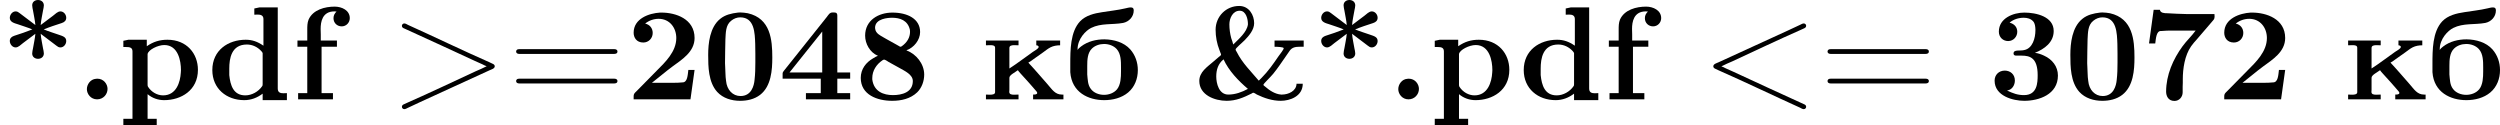
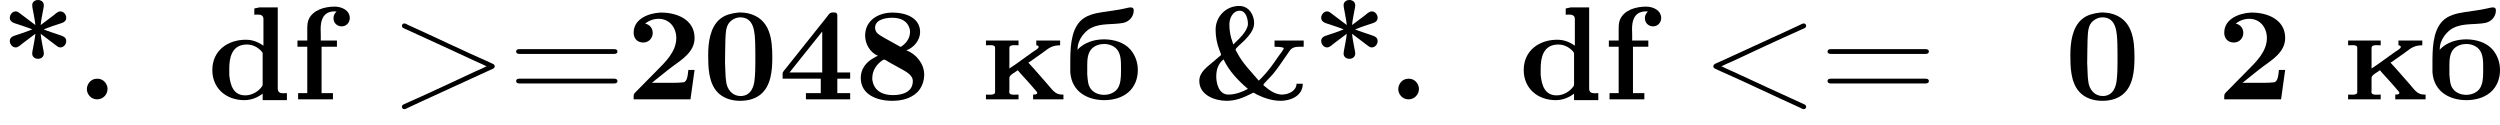
<svg xmlns="http://www.w3.org/2000/svg" xmlns:xlink="http://www.w3.org/1999/xlink" version="1.1" width="376.062pt" height="18.809pt" viewBox="19.581 36.514 376.062 18.809">
  <defs>
    <path id="g0-38" d="M8.259-1.186H7.791C7.781-.638 7.183-.369 6.695-.369H6.635C6.177-.399 5.748-.687 5.42-.976C5.37-1.016 5.3-1.056 5.3-1.106C5.3-1.186 5.808-1.654 6.037-1.933C6.386-2.361 6.695-2.829 7.014-3.288L7.283-3.676C7.472-3.935 7.741-3.965 8.03-3.965H8.329V-4.433H6.137V-3.965C6.356-3.965 6.795-3.945 6.824-3.866V-3.846C6.824-3.756 6.565-3.427 6.426-3.238C6.047-2.68 5.639-2.102 5.161-1.624L4.951-1.415C4.374-2.102 3.716-2.73 3.298-3.567C3.268-3.626 3.208-3.696 3.208-3.766C3.208-3.856 3.676-4.244 3.885-4.453C4.214-4.792 4.603-5.24 4.603-5.738C4.603-6.336 4.234-7.034 3.477-7.034C2.501-7.034 1.704-6.257 1.704-5.24C1.704-4.722 1.803-4.194 1.993-3.716L2.082-3.477C2.102-3.457 2.112-3.407 2.112-3.377V-3.357C2.092-3.298 1.993-3.238 1.943-3.198L1.514-2.829C1.066-2.441 .478-2.062 .478-1.395C.478-.329 1.644 .1 2.531 .1C3.238 .1 3.796-.139 4.433-.458C4.463-.478 4.493-.508 4.533-.508C4.603-.508 4.732-.418 4.812-.369C5.37-.1 5.968 .1 6.605 .1C7.283 .1 8.259-.229 8.259-1.186ZM2.301-3.019C2.7-2.152 3.407-1.415 4.134-.797C3.676-.548 3.178-.369 2.66-.369C1.953-.369 1.753-1.205 1.753-1.733C1.753-2.232 1.893-2.69 2.301-3.019ZM3.029-4.134C2.999-4.294 2.929-4.453 2.879-4.613C2.79-4.941 2.74-5.3 2.74-5.649C2.74-6.097 2.989-6.675 3.517-6.675C4.015-6.675 4.134-5.998 4.134-5.699V-5.639C4.055-5.061 3.447-4.553 3.029-4.134Z" />
    <path id="g0-42" d="M2.66-5.599C2.262-5.898 1.863-6.197 1.474-6.496C1.385-6.565 1.305-6.625 1.176-6.625C.927-6.625 .737-6.376 .737-6.137C.737-5.818 1.086-5.738 1.335-5.659C1.704-5.529 2.072-5.42 2.431-5.27C1.993-5.091 1.534-4.941 1.076-4.792C.887-4.732 .737-4.613 .737-4.403C.737-4.164 .927-3.915 1.176-3.915C1.385-3.915 1.574-4.125 1.733-4.244C2.042-4.473 2.351-4.712 2.66-4.941C2.63-4.583 2.54-4.204 2.481-3.846C2.461-3.736 2.421-3.587 2.421-3.457C2.421-3.198 2.63-3.059 2.859-3.059S3.298-3.198 3.298-3.467C3.298-3.587 3.258-3.726 3.238-3.836C3.178-4.194 3.088-4.573 3.059-4.941C3.457-4.643 3.856-4.344 4.244-4.045C4.334-3.975 4.413-3.915 4.543-3.915C4.792-3.915 4.981-4.154 4.981-4.394C4.981-4.692 4.742-4.762 4.384-4.882C4.015-5.011 3.646-5.121 3.288-5.27C3.726-5.45 4.184-5.599 4.643-5.748C4.862-5.818 4.981-5.948 4.981-6.147C4.981-6.386 4.792-6.625 4.543-6.625C4.334-6.625 4.144-6.416 3.985-6.296C3.676-6.067 3.367-5.828 3.059-5.599C3.088-5.968 3.178-6.346 3.238-6.705C3.258-6.814 3.298-6.954 3.298-7.073C3.298-7.342 3.088-7.482 2.859-7.482S2.421-7.342 2.421-7.083C2.421-6.954 2.461-6.804 2.481-6.695C2.54-6.336 2.63-5.958 2.66-5.599Z" />
    <path id="g0-46" d="M1.484-1.554C1.076-1.524 .807-1.136 .807-.777S1.096-.01 1.574-.01C2.042-.01 2.361-.389 2.361-.797C2.361-1.156 2.072-1.564 1.594-1.564C1.554-1.564 1.514-1.564 1.484-1.554Z" />
    <path id="g0-48" d="M2.68-6.535C2.202-6.476 1.733-6.376 1.355-6.067C.568-5.44 .448-4.214 .448-3.357C.448-2.481 .458-1.305 1.126-.568C1.564-.09 2.212 .1 2.849 .1C3.367 .1 3.915-.01 4.354-.349C5.191-.996 5.27-2.222 5.27-3.158C5.27-4.483 5.141-6.097 3.427-6.486C3.238-6.516 3.049-6.545 2.849-6.545C2.79-6.545 2.73-6.535 2.68-6.535ZM1.724-2.511C1.714-2.58 1.714-2.66 1.714-2.73C1.714-3.328 1.733-3.925 1.743-4.523C1.773-5.011 1.753-5.589 2.172-5.918C2.371-6.087 2.62-6.177 2.859-6.177C3.935-6.177 3.955-5.001 3.985-4.174C3.995-3.925 3.995-3.686 3.995-3.437V-2.78C3.995-2.341 3.985-1.903 3.935-1.474C3.895-1.026 3.696-.259 2.879-.259C2.291-.259 1.853-.727 1.793-1.395C1.733-1.763 1.753-2.142 1.724-2.511Z" />
    <path id="g0-50" d="M1.435-5.709C1.714-5.938 2.082-6.067 2.451-6.067C3.278-6.067 3.776-5.39 3.776-4.623C3.776-3.597 2.949-2.809 2.281-2.142C1.813-1.674 1.365-1.205 .897-.737L.707-.548C.608-.448 .568-.379 .568-.239V-.01H4.842L5.151-2.222H4.682C4.633-1.843 4.623-1.285 4.244-1.285C3.995-1.255 3.736-1.255 3.487-1.255H1.943C2.461-1.654 2.949-2.082 3.477-2.471C4.194-2.999 5.151-3.577 5.151-4.623C5.151-6.067 3.726-6.535 2.67-6.535H2.55C1.743-6.486 .568-6.097 .568-5.021C.568-4.663 .777-4.284 1.295-4.284C1.694-4.284 2.002-4.603 2.002-5.001C2.002-5.36 1.783-5.629 1.435-5.709Z" />
-     <path id="g0-51" d="M1.604-5.778C1.893-6.027 2.281-6.147 2.67-6.147C2.939-6.147 3.198-6.077 3.377-5.878C3.517-5.719 3.537-5.489 3.547-5.28V-5.2C3.547-4.623 3.337-3.836 2.7-3.716C2.391-3.636 1.903-3.776 1.903-3.467V-3.427C1.923-3.308 2.032-3.298 2.132-3.298H2.511C3.128-3.298 3.716-3.138 3.716-1.833C3.716-1.255 3.686-.329 2.69-.329C2.212-.329 1.873-.458 1.425-.667V-.677C1.793-.727 2.002-1.076 2.002-1.425C2.002-1.903 1.644-2.172 1.245-2.172C.797-2.172 .478-1.853 .478-1.415C.478-.259 1.863 .1 2.71 .1C3.806 .1 5.24-.369 5.24-1.803C5.24-2.481 4.812-3.019 4.194-3.298C3.985-3.397 3.736-3.487 3.507-3.507C4.224-3.796 4.922-4.294 4.922-5.151C4.922-6.237 3.606-6.535 2.71-6.535C1.903-6.535 .797-6.127 .797-5.101C.797-4.672 1.116-4.394 1.494-4.394C1.903-4.394 2.182-4.732 2.182-5.091S1.953-5.689 1.604-5.778Z" />
    <path id="g0-52" d="M.319-1.564H3.188V-.478H2.072V-.01H5.4V-.478H4.433V-1.564H5.4V-2.032H4.433V-6.306C4.433-6.446 4.394-6.545 4.194-6.545H4.075C3.846-6.545 3.756-6.346 3.636-6.197L.418-2.162C.369-2.092 .319-2.042 .319-1.953V-1.564ZM.837-2.032L3.298-5.111V-2.032H.837Z" />
-     <path id="g0-55" d="M.986-6.745L.638-4.214H1.106C1.156-4.583 1.186-5.151 1.524-5.151H1.584C1.853-5.181 2.122-5.181 2.391-5.181H4.144C3.846-4.772 3.467-4.423 3.168-4.015C2.451-3.039 1.923-1.843 1.923-.588C1.923-.299 2.062 .11 2.55 .11C2.909 .11 3.168-.189 3.168-.538V-.956C3.168-1.056 3.168-1.156 3.178-1.255V-1.514C3.178-2.311 3.318-3.308 3.806-4.005C3.935-4.194 4.095-4.364 4.244-4.533L5.38-5.858C5.479-5.978 5.569-6.037 5.569-6.227C5.569-6.296 5.559-6.366 5.559-6.426H3.427C2.959-6.436 2.481-6.456 2.012-6.486C1.803-6.486 1.494-6.496 1.455-6.745H.986Z" />
    <path id="g0-56" d="M1.753-3.288V-3.278C1.624-3.238 1.504-3.158 1.385-3.088C.867-2.79 .468-2.291 .468-1.624C.468-.359 1.694 .1 2.829 .1C3.507 .1 4.204-.05 4.712-.538C5.061-.877 5.24-1.385 5.24-1.873C5.24-2.68 4.633-3.427 3.915-3.686V-3.706C4.463-3.895 4.932-4.473 4.932-5.071C4.932-6.067 3.985-6.535 2.849-6.535C1.813-6.535 .797-5.968 .797-4.802C.797-4.194 1.156-3.537 1.753-3.288ZM1.335-1.504V-1.614C1.335-2.162 1.644-2.64 2.102-2.949C2.132-2.969 2.182-2.999 2.222-2.999C2.301-2.999 2.461-2.889 2.57-2.819C2.849-2.67 3.118-2.511 3.397-2.361C3.756-2.152 4.384-1.883 4.384-1.385C4.384-.538 3.567-.329 2.889-.329C2.192-.329 1.455-.588 1.335-1.504ZM1.554-5.31C1.544-5.34 1.544-5.36 1.544-5.39C1.544-6.097 2.55-6.147 2.829-6.147C3.407-6.147 4.005-5.958 4.164-5.24C4.174-5.191 4.174-5.141 4.174-5.091C4.174-4.663 3.955-4.294 3.567-4.015C3.537-3.995 3.497-3.965 3.457-3.965S3.377-3.995 3.347-4.015L3.138-4.134C2.889-4.274 2.65-4.403 2.401-4.543L2.192-4.663C1.933-4.812 1.594-4.971 1.554-5.31Z" />
    <path id="g0-60" d="M1.564-2.491C1.833-2.63 2.112-2.75 2.391-2.869C4.105-3.666 5.808-4.473 7.522-5.23L7.741-5.33C7.841-5.37 7.94-5.42 7.94-5.539C7.94-5.649 7.851-5.719 7.761-5.719S7.572-5.659 7.492-5.619L6.555-5.181C4.822-4.374 3.068-3.597 1.335-2.79C1.205-2.73 .956-2.67 .956-2.491V-2.481C.966-2.371 1.056-2.331 1.146-2.291L1.355-2.192C3.417-1.285 5.45-.299 7.482 .618C7.562 .658 7.661 .727 7.761 .727S7.94 .648 7.94 .548C7.94 .428 7.841 .379 7.741 .339L7.522 .239C5.828-.528 4.134-1.315 2.451-2.092C2.262-2.182 2.062-2.271 1.873-2.351C1.773-2.401 1.674-2.461 1.564-2.491Z" />
    <path id="g0-61" d="M.777-3.776C.687-3.756 .638-3.676 .638-3.606C.638-3.487 .737-3.427 .877-3.427H8.01C8.12-3.427 8.259-3.457 8.259-3.606C8.259-3.746 8.139-3.786 8.02-3.786H.877C.837-3.786 .807-3.786 .777-3.776ZM.777-1.554C.687-1.534 .638-1.455 .638-1.385C.638-1.265 .737-1.205 .877-1.205H8.01C8.12-1.205 8.259-1.235 8.259-1.385C8.259-1.524 8.139-1.564 8.02-1.564H.877C.837-1.564 .807-1.564 .777-1.554Z" />
    <path id="g0-62" d="M7.333-2.501C7.064-2.361 6.785-2.242 6.506-2.122C4.792-1.325 3.088-.518 1.375 .239L1.156 .339C1.056 .379 .956 .428 .956 .548C.956 .658 1.046 .727 1.136 .727S1.325 .667 1.405 .628L2.341 .189C4.075-.618 5.828-1.395 7.562-2.202C7.691-2.262 7.94-2.321 7.94-2.501V-2.511C7.93-2.62 7.841-2.66 7.751-2.7L7.542-2.8C5.479-3.706 3.447-4.692 1.415-5.609C1.335-5.649 1.235-5.719 1.136-5.719S.956-5.639 .956-5.539C.956-5.41 1.056-5.37 1.156-5.33L1.375-5.23C3.068-4.463 4.762-3.676 6.446-2.899C6.635-2.809 6.834-2.72 7.024-2.64C7.123-2.59 7.223-2.531 7.333-2.501Z" />
    <path id="g0-100" d="M3.537-6.844V-6.376C3.616-6.376 3.696-6.386 3.786-6.386C4.005-6.386 4.224-6.336 4.224-6.047V-4.045C3.776-4.354 3.377-4.493 2.889-4.493C1.574-4.493 .379-3.706 .379-2.212C.379-.817 1.445 .05 2.78 .05C3.298 .05 3.756-.13 4.164-.438V.05H5.988V-.478C5.898-.478 5.818-.468 5.729-.468C5.499-.468 5.3-.518 5.3-.827V-6.924H3.915L3.537-6.844ZM1.654-1.833V-2.321C1.654-3.088 1.813-4.134 2.979-4.134C3.397-4.134 3.786-3.945 4.065-3.636C4.105-3.587 4.154-3.537 4.164-3.477V-1.166C4.164-1.106 4.164-1.046 4.125-.996C3.846-.588 3.347-.309 2.859-.309C1.963-.309 1.733-1.066 1.654-1.833Z" />
    <path id="g0-102" d="M1.156-4.433H.418V-3.965H1.156V-.478H.468V-.01H3.088V-.478H2.232V-3.965H3.387V-4.433H2.172V-4.892C2.172-5.031 2.162-5.171 2.162-5.31C2.162-5.828 2.281-6.625 3.198-6.625C3.248-6.625 3.308-6.615 3.357-6.615C3.218-6.476 3.128-6.326 3.128-6.117C3.128-5.738 3.417-5.499 3.746-5.499C4.095-5.499 4.354-5.788 4.354-6.117C4.354-6.705 3.756-6.984 3.218-6.984C2.491-6.984 1.584-6.755 1.255-6.007C1.156-5.758 1.156-5.509 1.156-5.24V-4.433Z" />
-     <path id="g0-112" d="M.369-4.413V-3.945H.578C.837-3.945 1.056-3.915 1.056-3.616V1.455H.369V1.923H2.879V1.455H2.192V-.399C2.54-.1 2.989 .05 3.437 .05C4.712 .05 5.978-.687 5.978-2.232C5.978-3.447 5.141-4.493 3.686-4.493C3.098-4.493 2.62-4.344 2.132-4.005V-4.493H.747L.369-4.413ZM4.692-2.032C4.653-1.305 4.354-.309 3.357-.309C2.919-.309 2.481-.558 2.232-.946C2.192-1.006 2.192-1.066 2.192-1.126V-3.417C2.242-3.736 2.969-4.095 3.447-4.095C4.493-4.095 4.702-2.899 4.702-2.212C4.702-2.152 4.702-2.092 4.692-2.032Z" />
    <path id="g0-225" d="M.867-3.726V-3.776C.867-4.563 1.484-5.181 1.883-5.38C2.64-5.758 3.487-5.609 4.294-5.758C4.732-5.848 5.091-6.217 5.091-6.695C5.091-6.854 5.031-6.924 4.872-6.924C4.732-6.924 4.603-6.884 4.463-6.854C3.885-6.715 3.298-6.665 2.71-6.565C2.122-6.476 1.484-6.326 1.056-5.878C.319-5.091 .319-3.726 .319-2.64V-2.052C.428-.528 1.684 .05 2.869 .05C3.507 .05 4.174-.11 4.672-.528S5.4-1.574 5.4-2.212C5.4-2.78 5.21-3.337 4.832-3.766C4.354-4.304 3.597-4.513 2.889-4.523C2.262-4.523 1.634-4.374 1.126-3.985C1.036-3.915 .927-3.826 .867-3.726ZM1.594-1.883V-2.531C1.594-2.979 1.614-3.507 1.943-3.826C2.172-4.055 2.521-4.174 2.859-4.174C3.218-4.174 3.577-4.045 3.806-3.796C4.134-3.437 4.134-2.869 4.134-2.411V-2.112C4.134-1.664 4.115-1.116 3.836-.767C3.606-.488 3.228-.349 2.859-.349C2.471-.349 2.082-.498 1.863-.797C1.624-1.106 1.634-1.514 1.594-1.883Z" />
    <path id="g0-234" d="M.339-4.433V-4.075C.448-4.075 .568-4.085 .677-4.085C.877-4.085 1.026-4.055 1.026-3.885V-.548C1.026-.389 .837-.359 .638-.359C.528-.359 .418-.369 .339-.369V-.01H2.79V-.369C2.68-.369 2.56-.359 2.451-.359C2.252-.359 2.092-.389 2.092-.578C2.092-.628 2.102-.687 2.102-.727V-1.634C2.102-1.843 2.521-2.032 2.74-2.202C2.839-2.052 2.979-1.923 3.098-1.783C3.427-1.415 3.786-1.036 4.105-.648C4.144-.608 4.194-.548 4.194-.488C4.194-.369 3.995-.369 3.885-.369V-.01H6.167V-.369H6.047C5.539-.369 5.31-.757 4.961-1.156C4.483-1.694 4.025-2.242 3.527-2.77C3.666-2.839 3.796-2.949 3.925-3.039L4.643-3.547C4.822-3.676 5.001-3.826 5.2-3.925C5.42-4.035 5.669-4.075 5.918-4.075V-4.433H4.125V-4.075C4.194-4.075 4.304-4.035 4.304-3.955C4.304-3.816 3.985-3.666 3.866-3.577C3.278-3.168 2.71-2.72 2.102-2.331V-3.875C2.102-4.055 2.281-4.085 2.471-4.085C2.59-4.085 2.71-4.075 2.79-4.075V-4.433H.339Z" />
  </defs>
  <g id="page1" transform="matrix(2 0 0 2 0 0)">
    <use x="9.791" y="25.739" xlink:href="#g0-42" />
    <use x="15.518" y="25.739" xlink:href="#g0-46" />
    <use x="18.699" y="25.739" xlink:href="#g0-112" />
    <use x="25.381" y="25.739" xlink:href="#g0-100" />
    <use x="31.745" y="25.739" xlink:href="#g0-102" />
    <use x="39.062" y="25.739" xlink:href="#g0-62" />
    <use x="47.971" y="25.739" xlink:href="#g0-61" />
    <use x="56.88" y="25.739" xlink:href="#g0-50" />
    <use x="62.607" y="25.739" xlink:href="#g0-48" />
    <use x="68.334" y="25.739" xlink:href="#g0-52" />
    <use x="74.062" y="25.739" xlink:href="#g0-56" />
    <use x="83.607" y="25.739" xlink:href="#g0-234" />
    <use x="89.97" y="25.739" xlink:href="#g0-225" />
    <use x="99.515" y="25.739" xlink:href="#g0-38" />
    <use x="108.424" y="25.739" xlink:href="#g0-42" />
    <use x="114.151" y="25.739" xlink:href="#g0-46" />
    <use x="117.333" y="25.739" xlink:href="#g0-112" />
    <use x="124.015" y="25.739" xlink:href="#g0-100" />
    <use x="130.378" y="25.739" xlink:href="#g0-102" />
    <use x="137.696" y="25.739" xlink:href="#g0-60" />
    <use x="146.605" y="25.739" xlink:href="#g0-61" />
    <use x="159.332" y="25.739" xlink:href="#g0-51" />
    <use x="165.059" y="25.739" xlink:href="#g0-48" />
    <use x="170.786" y="25.739" xlink:href="#g0-55" />
    <use x="176.513" y="25.739" xlink:href="#g0-50" />
    <use x="186.059" y="25.739" xlink:href="#g0-234" />
    <use x="192.422" y="25.739" xlink:href="#g0-225" />
  </g>
</svg>